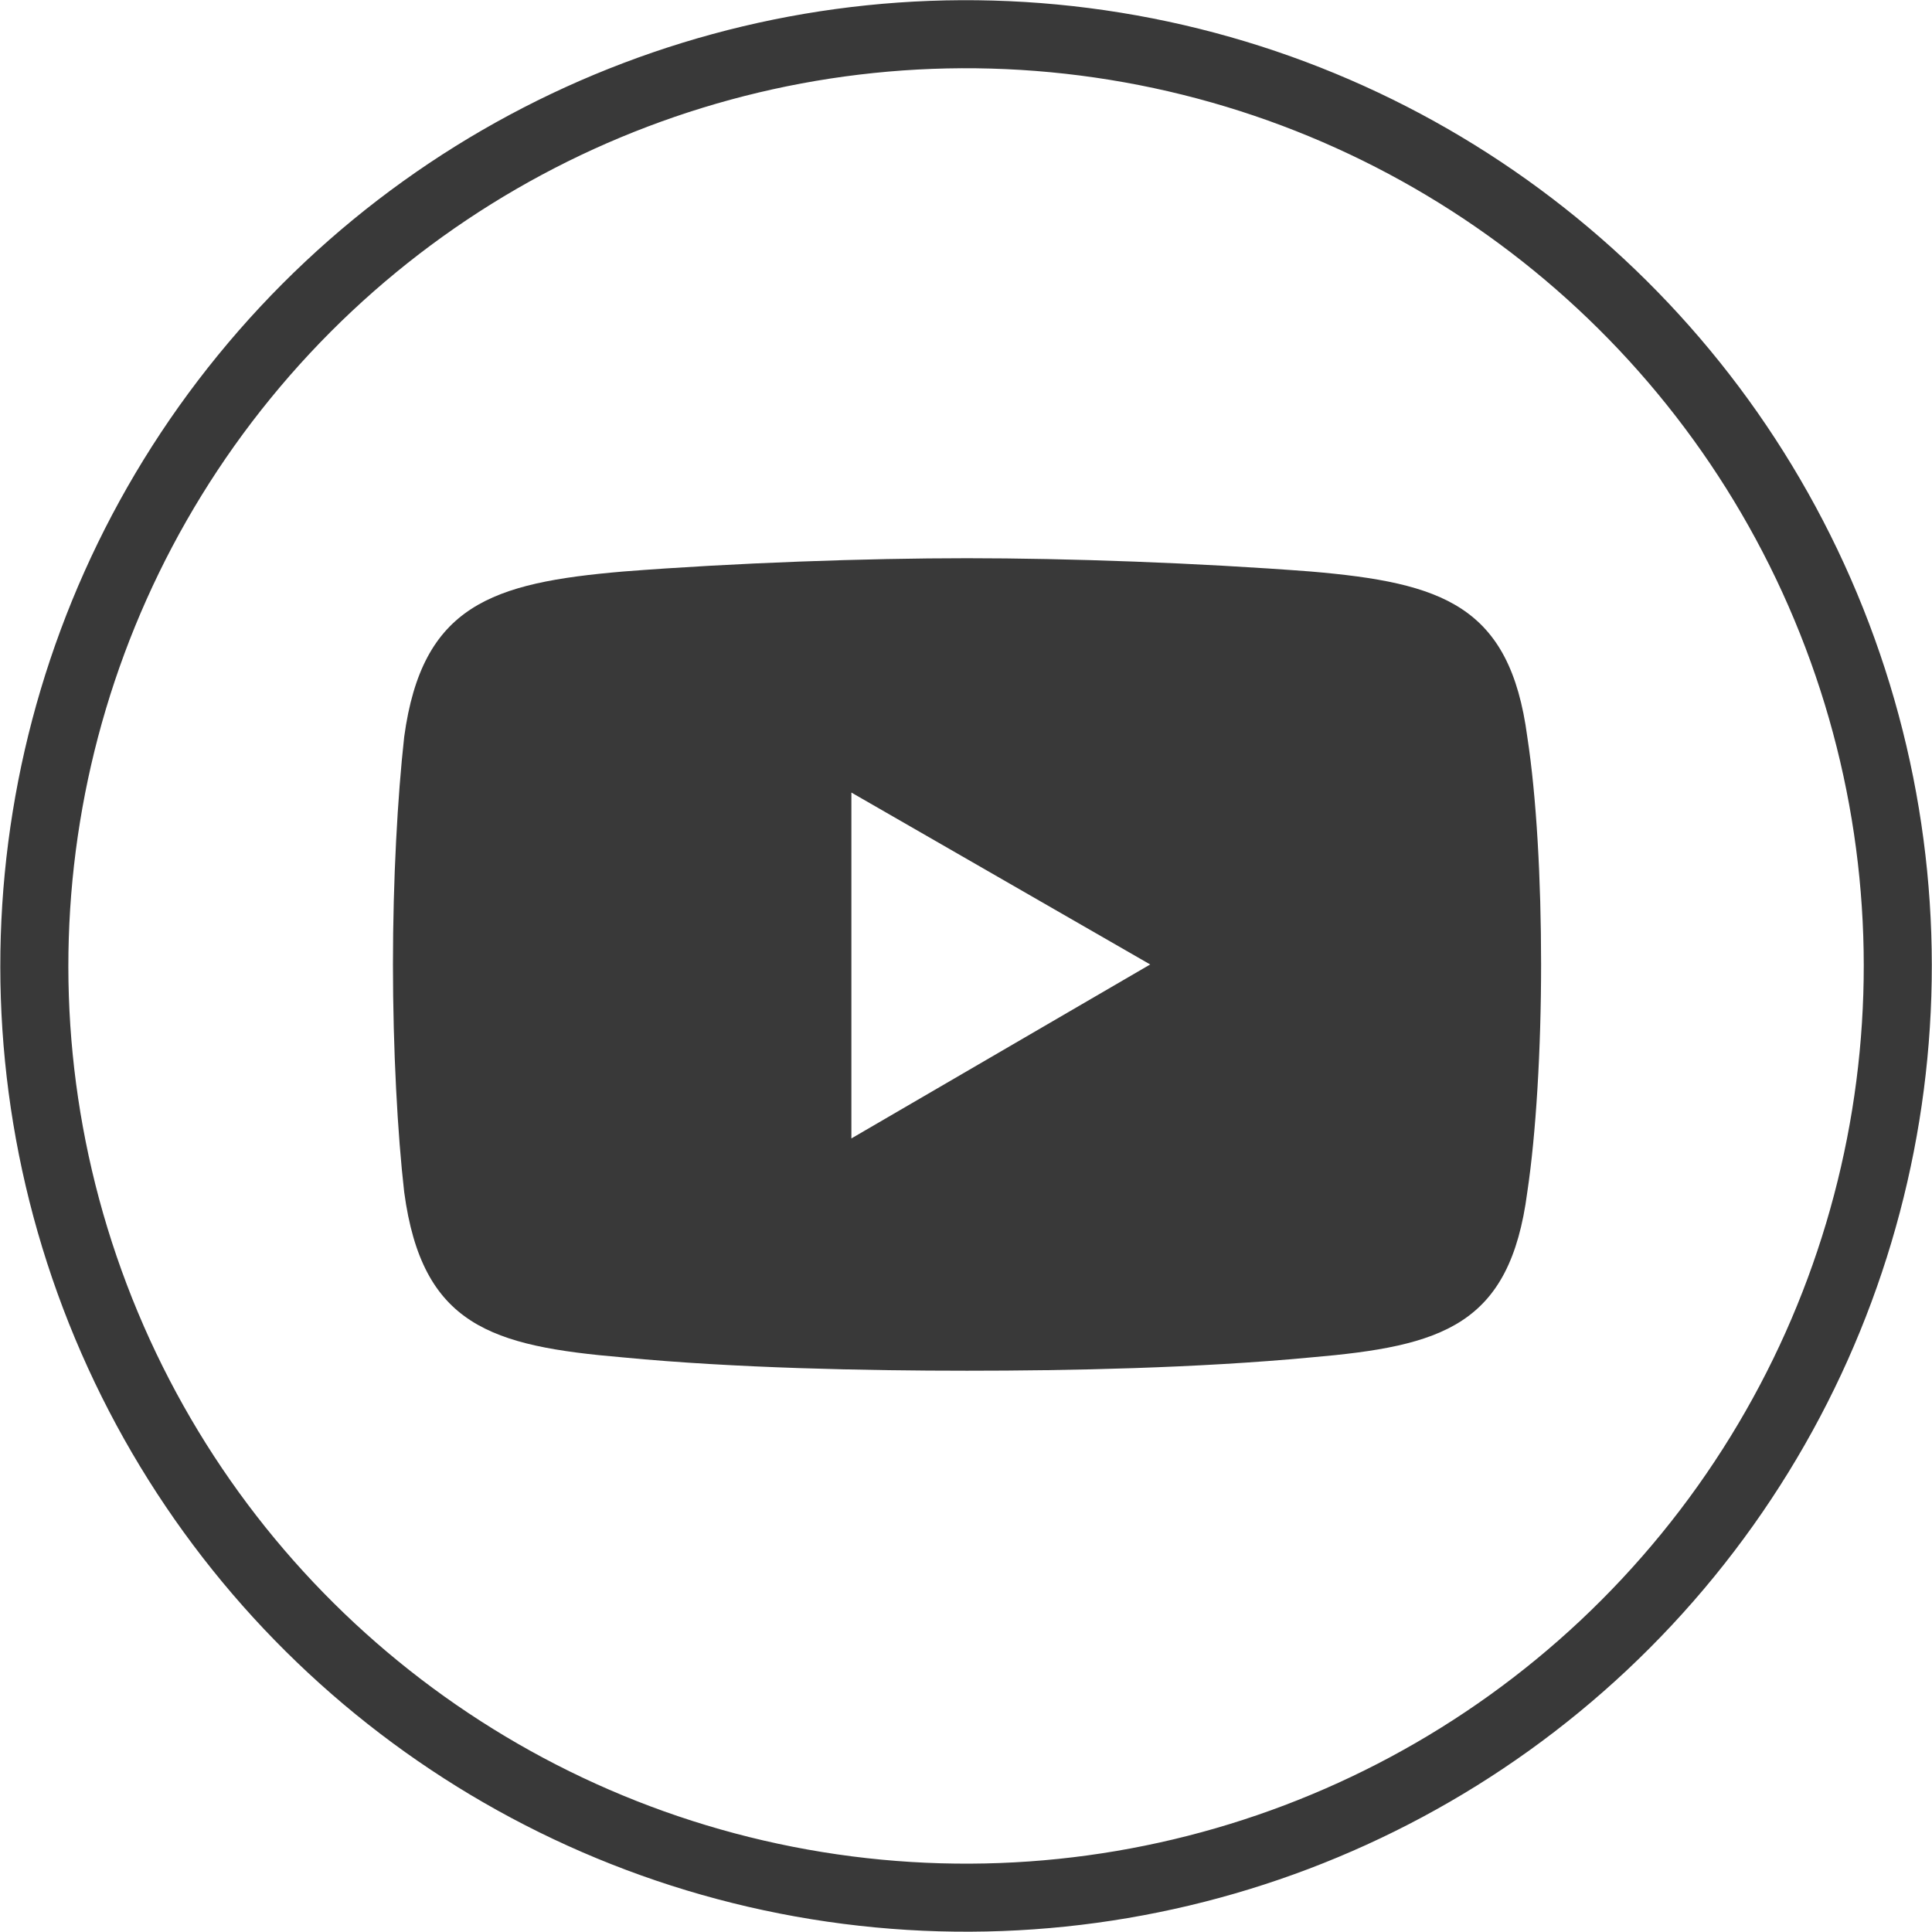
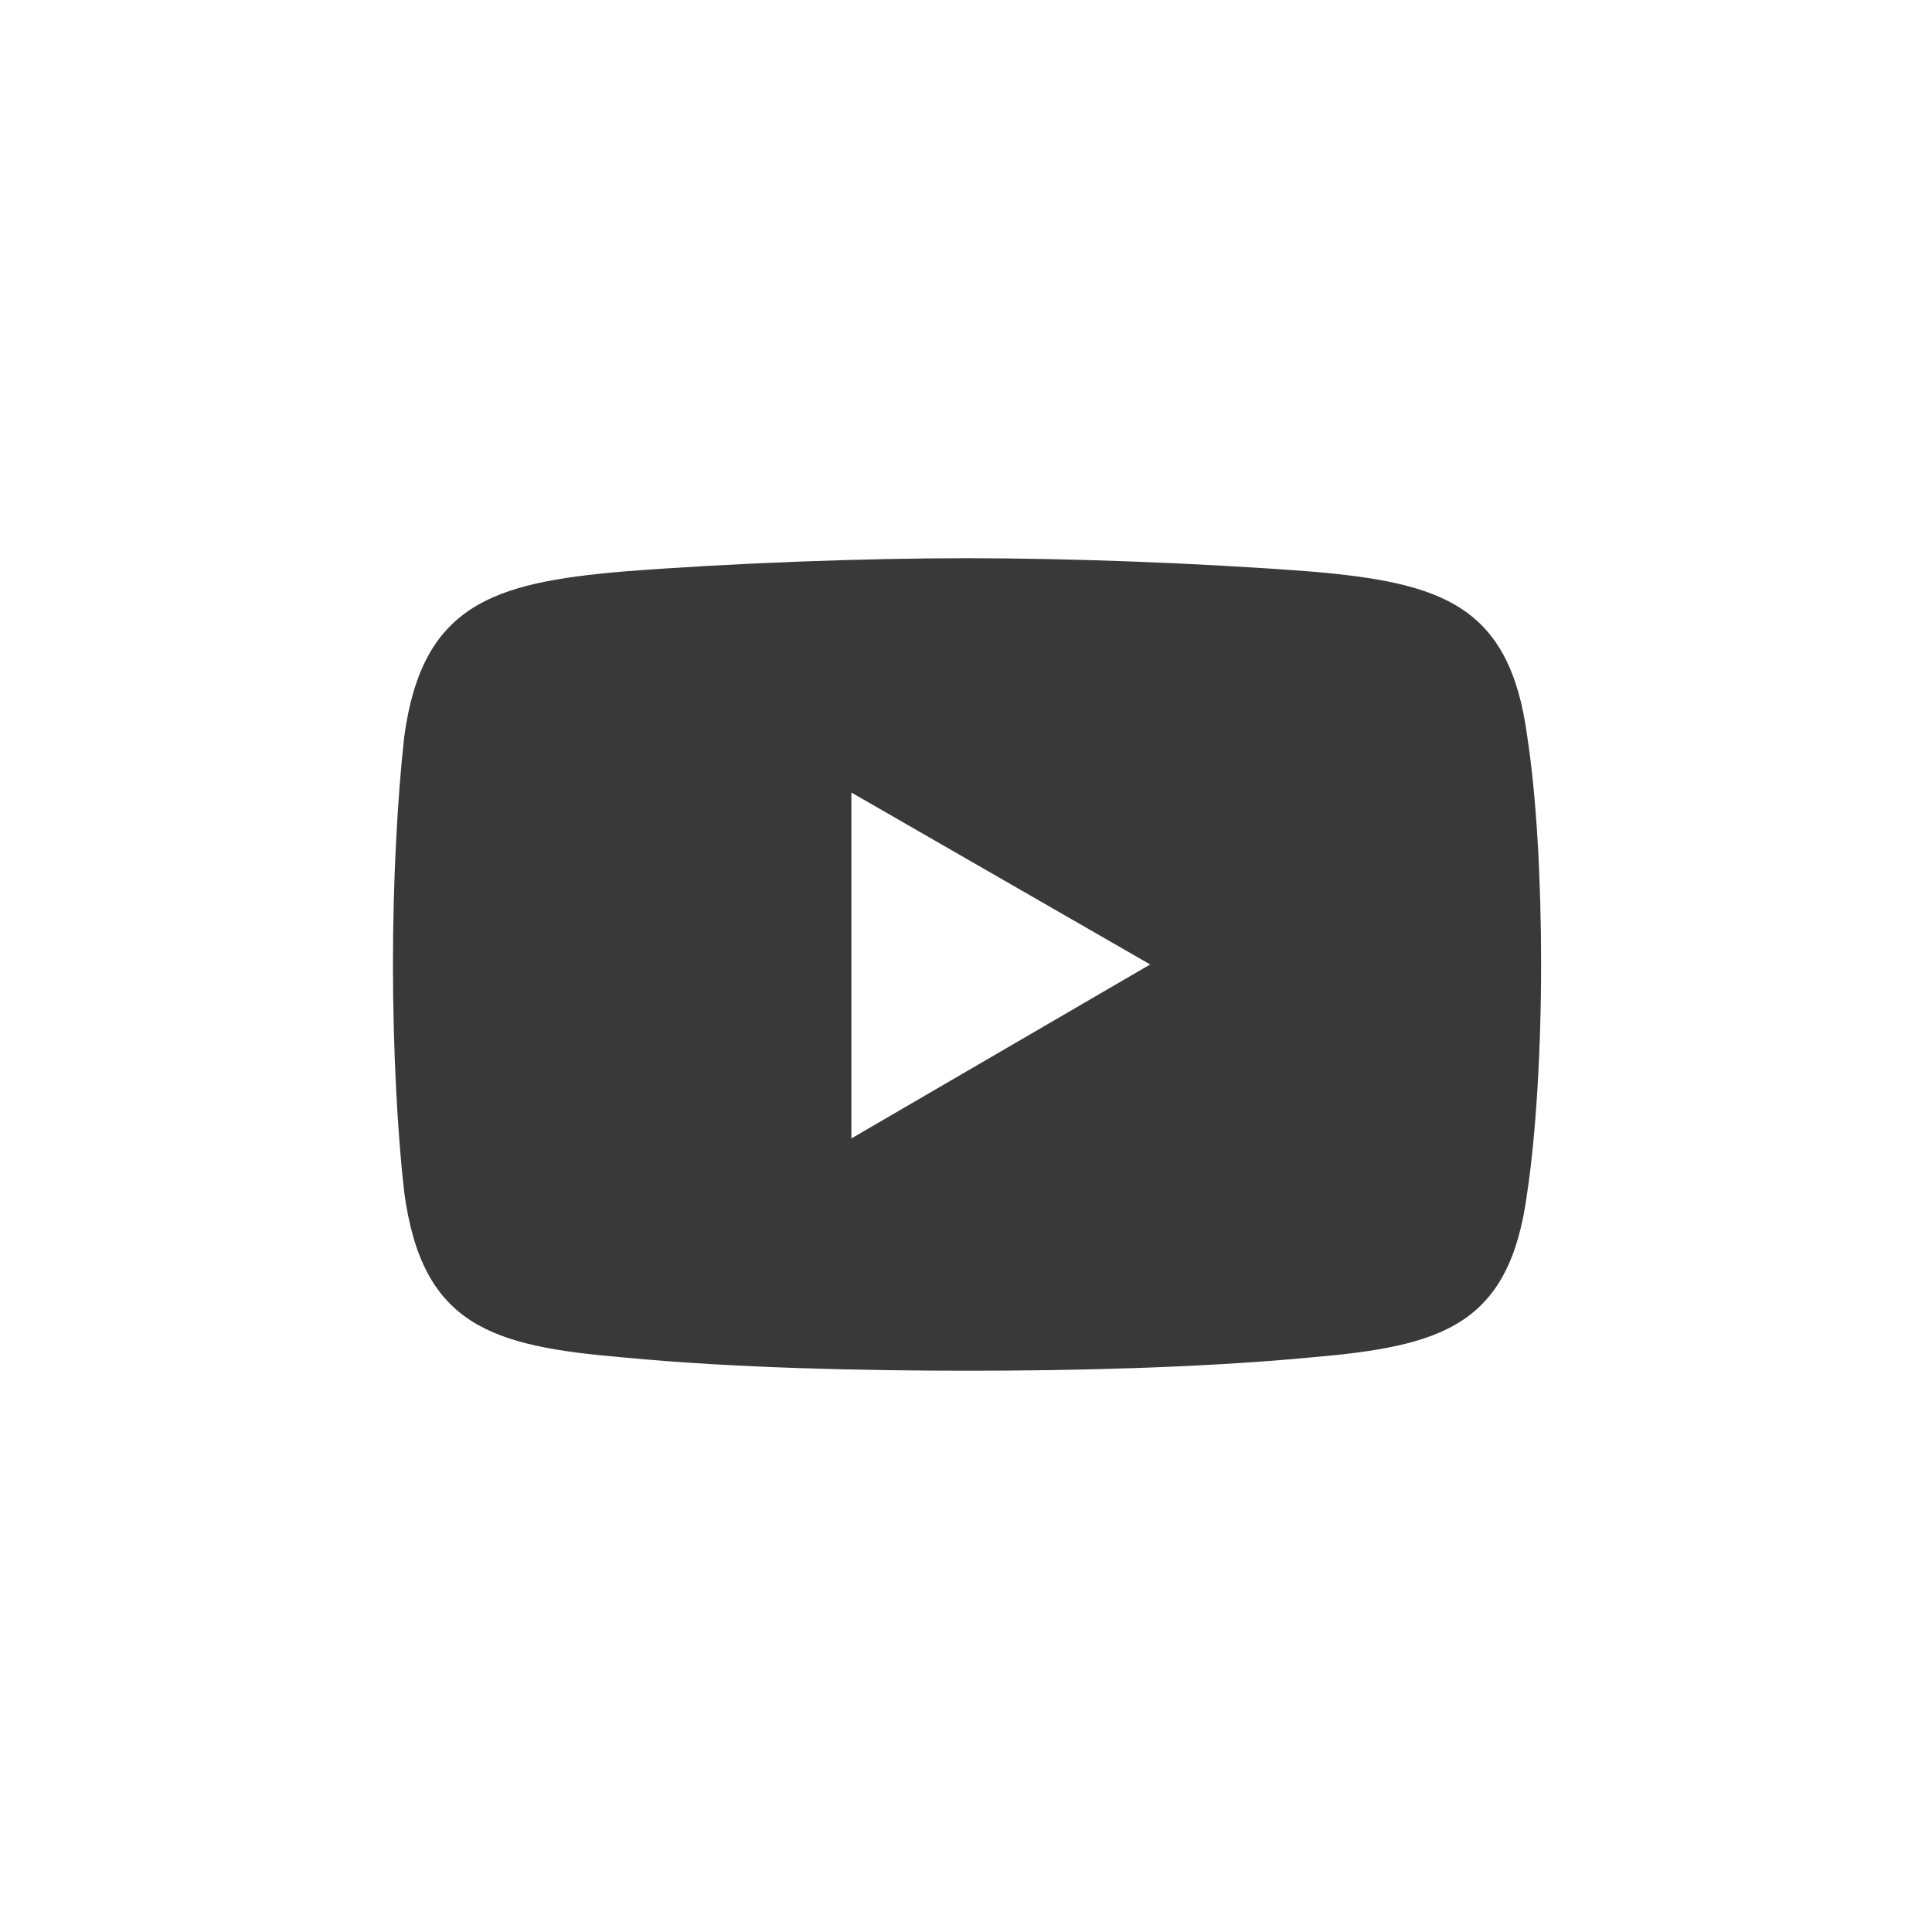
<svg xmlns="http://www.w3.org/2000/svg" id="Layer_2" data-name="Layer 2" viewBox="0 0 37.76 37.76">
  <defs>
    <style>
      .cls-1 {
        fill: #393939;
      }

      .cls-2 {
        fill: none;
        stroke: #393939;
        stroke-miterlimit: 10;
        stroke-width: 1.33px;
      }
    </style>
  </defs>
  <g id="desktop">
    <g id="home_projects" data-name="home/projects">
      <g>
        <path class="cls-1" d="M29.85,14.4c-.34-2.57-1.66-3.01-4.23-3.23-2.22-.17-4.75-.26-6.72-.26s-4.54.09-6.72.26c-2.57.22-3.93.66-4.28,3.23-.13,1.17-.22,2.79-.22,4.45s.09,3.32.22,4.45c.35,2.61,1.7,3.01,4.28,3.23,2.18.21,4.75.26,6.72.26s4.5-.05,6.72-.26c2.57-.22,3.89-.62,4.23-3.23.17-1.13.27-2.79.27-4.45s-.09-3.28-.27-4.45ZM16.64,22.25v-6.76l5.84,3.36-5.84,3.4Z" />
-         <circle class="cls-2" cx="18.88" cy="18.88" r="18.21" transform="translate(-2.78 34.49) rotate(-80.78)" />
      </g>
    </g>
  </g>
</svg>